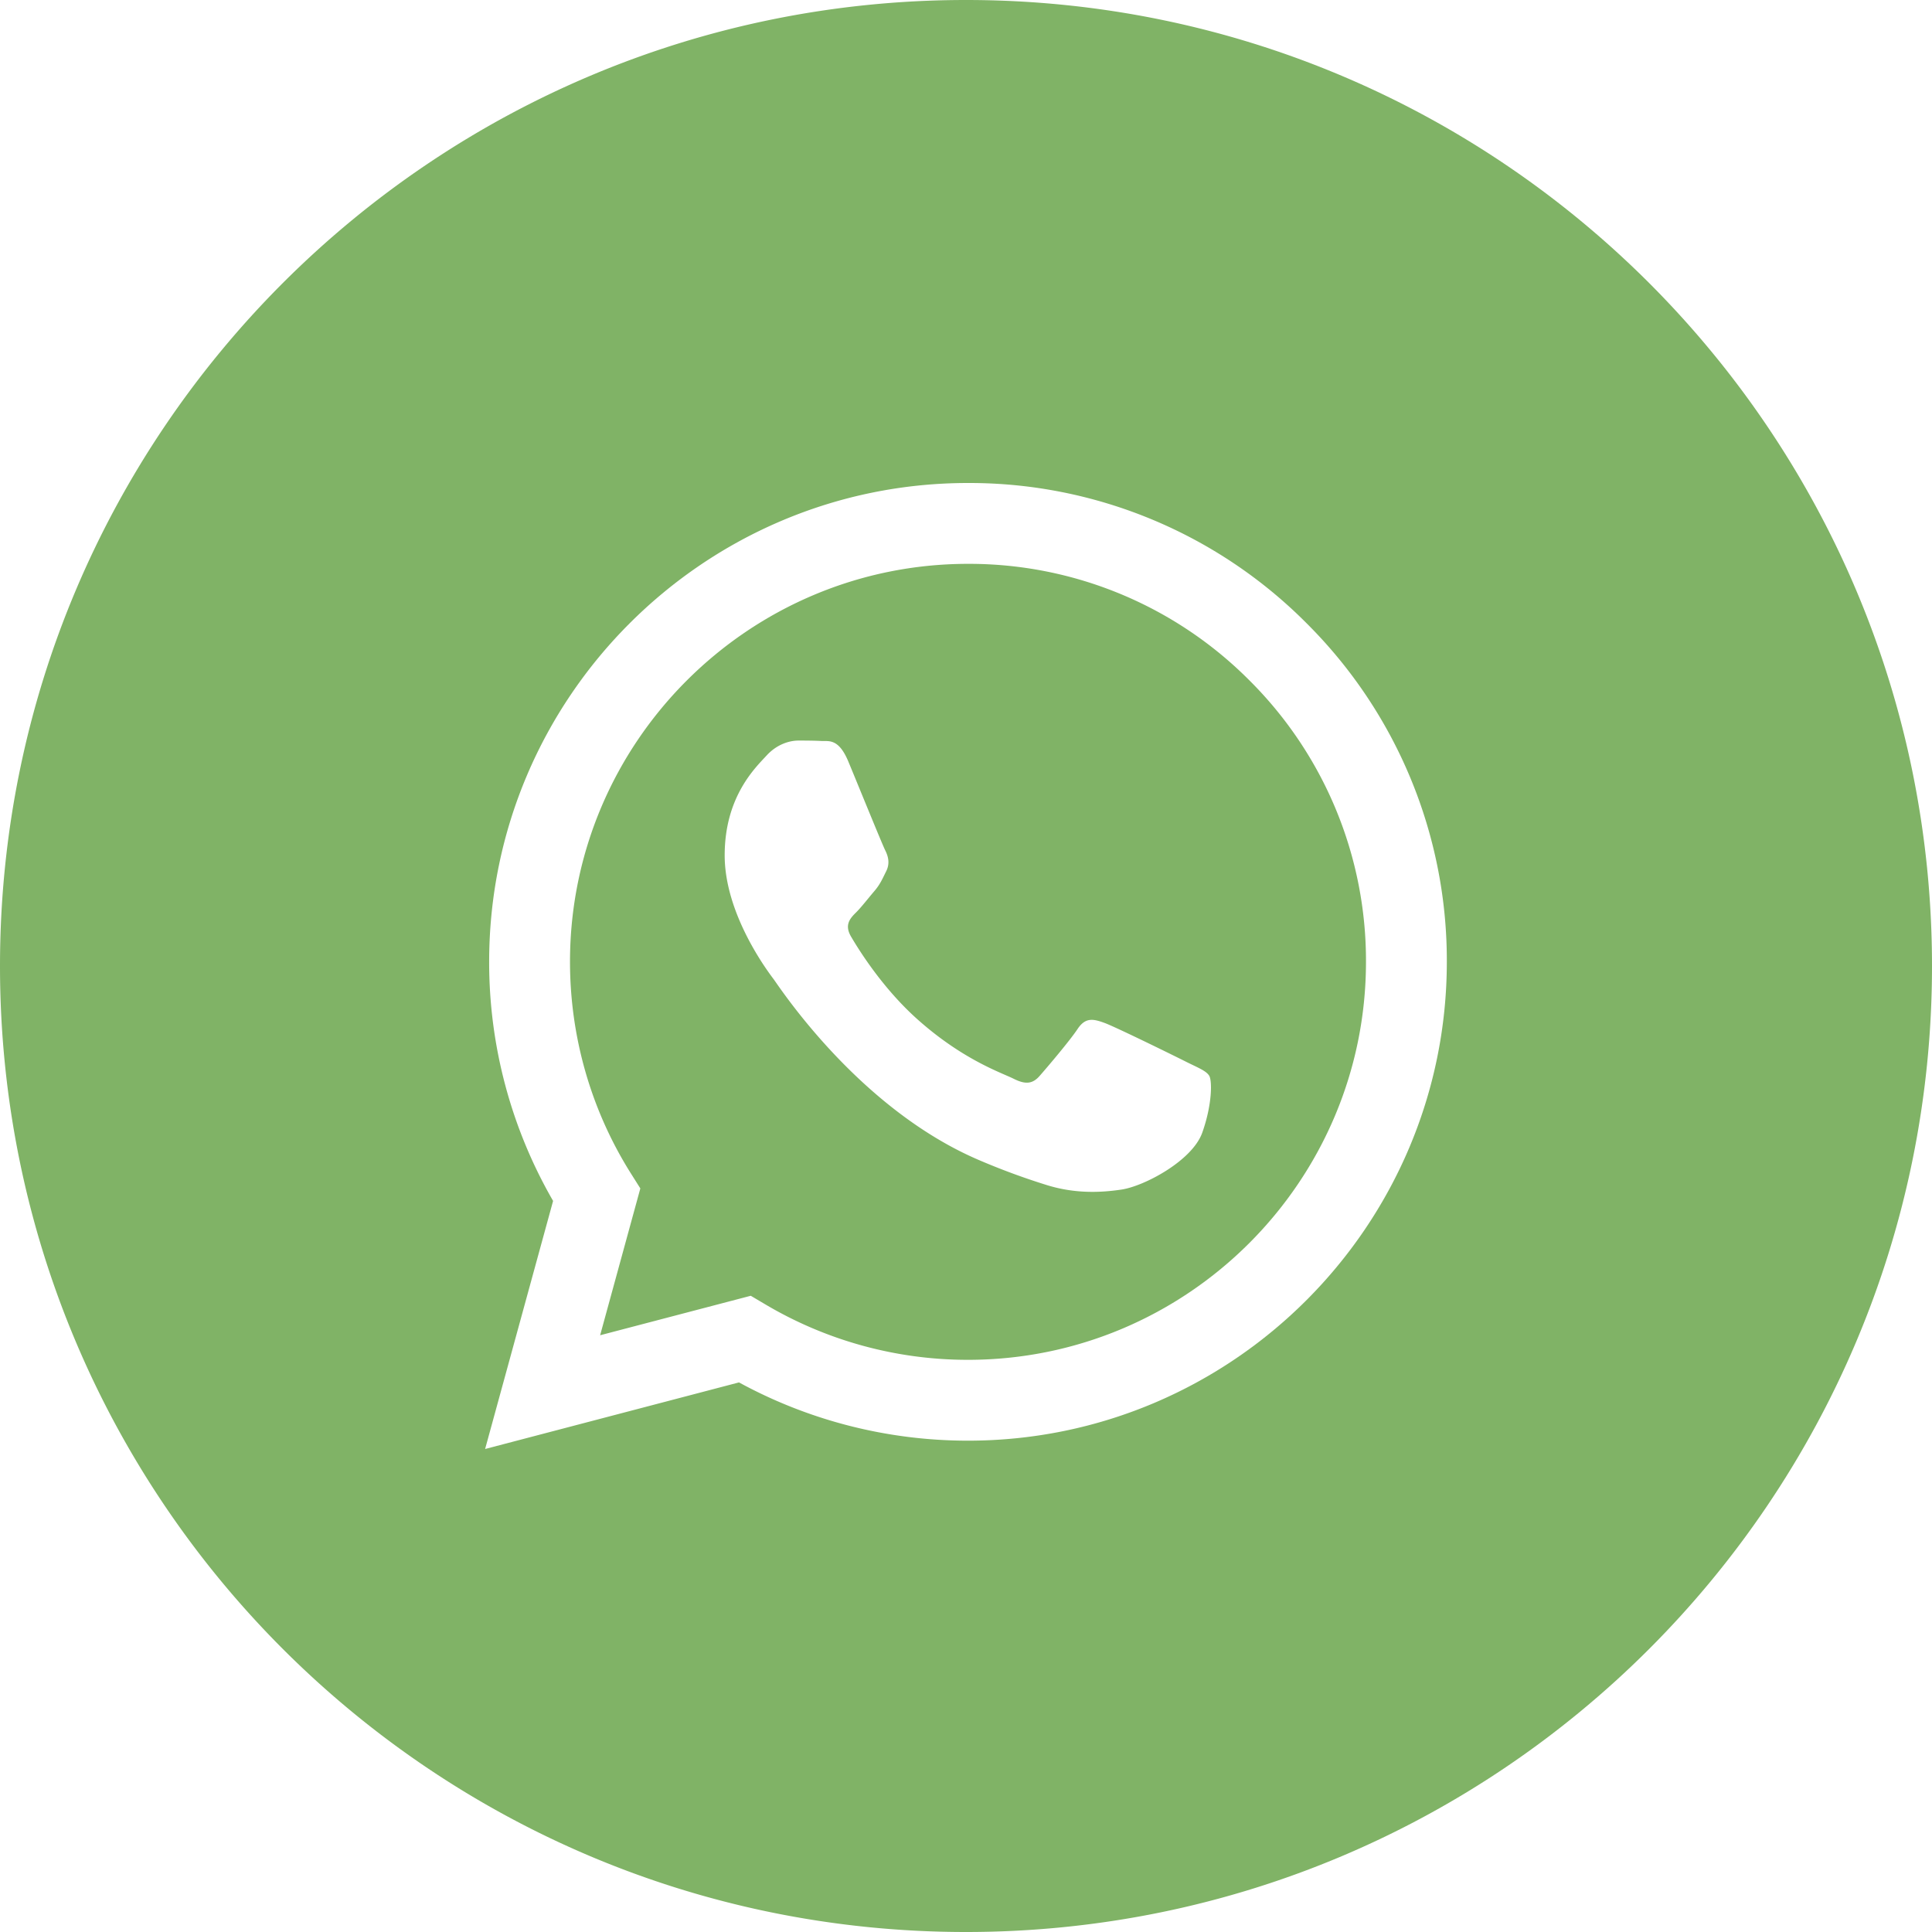
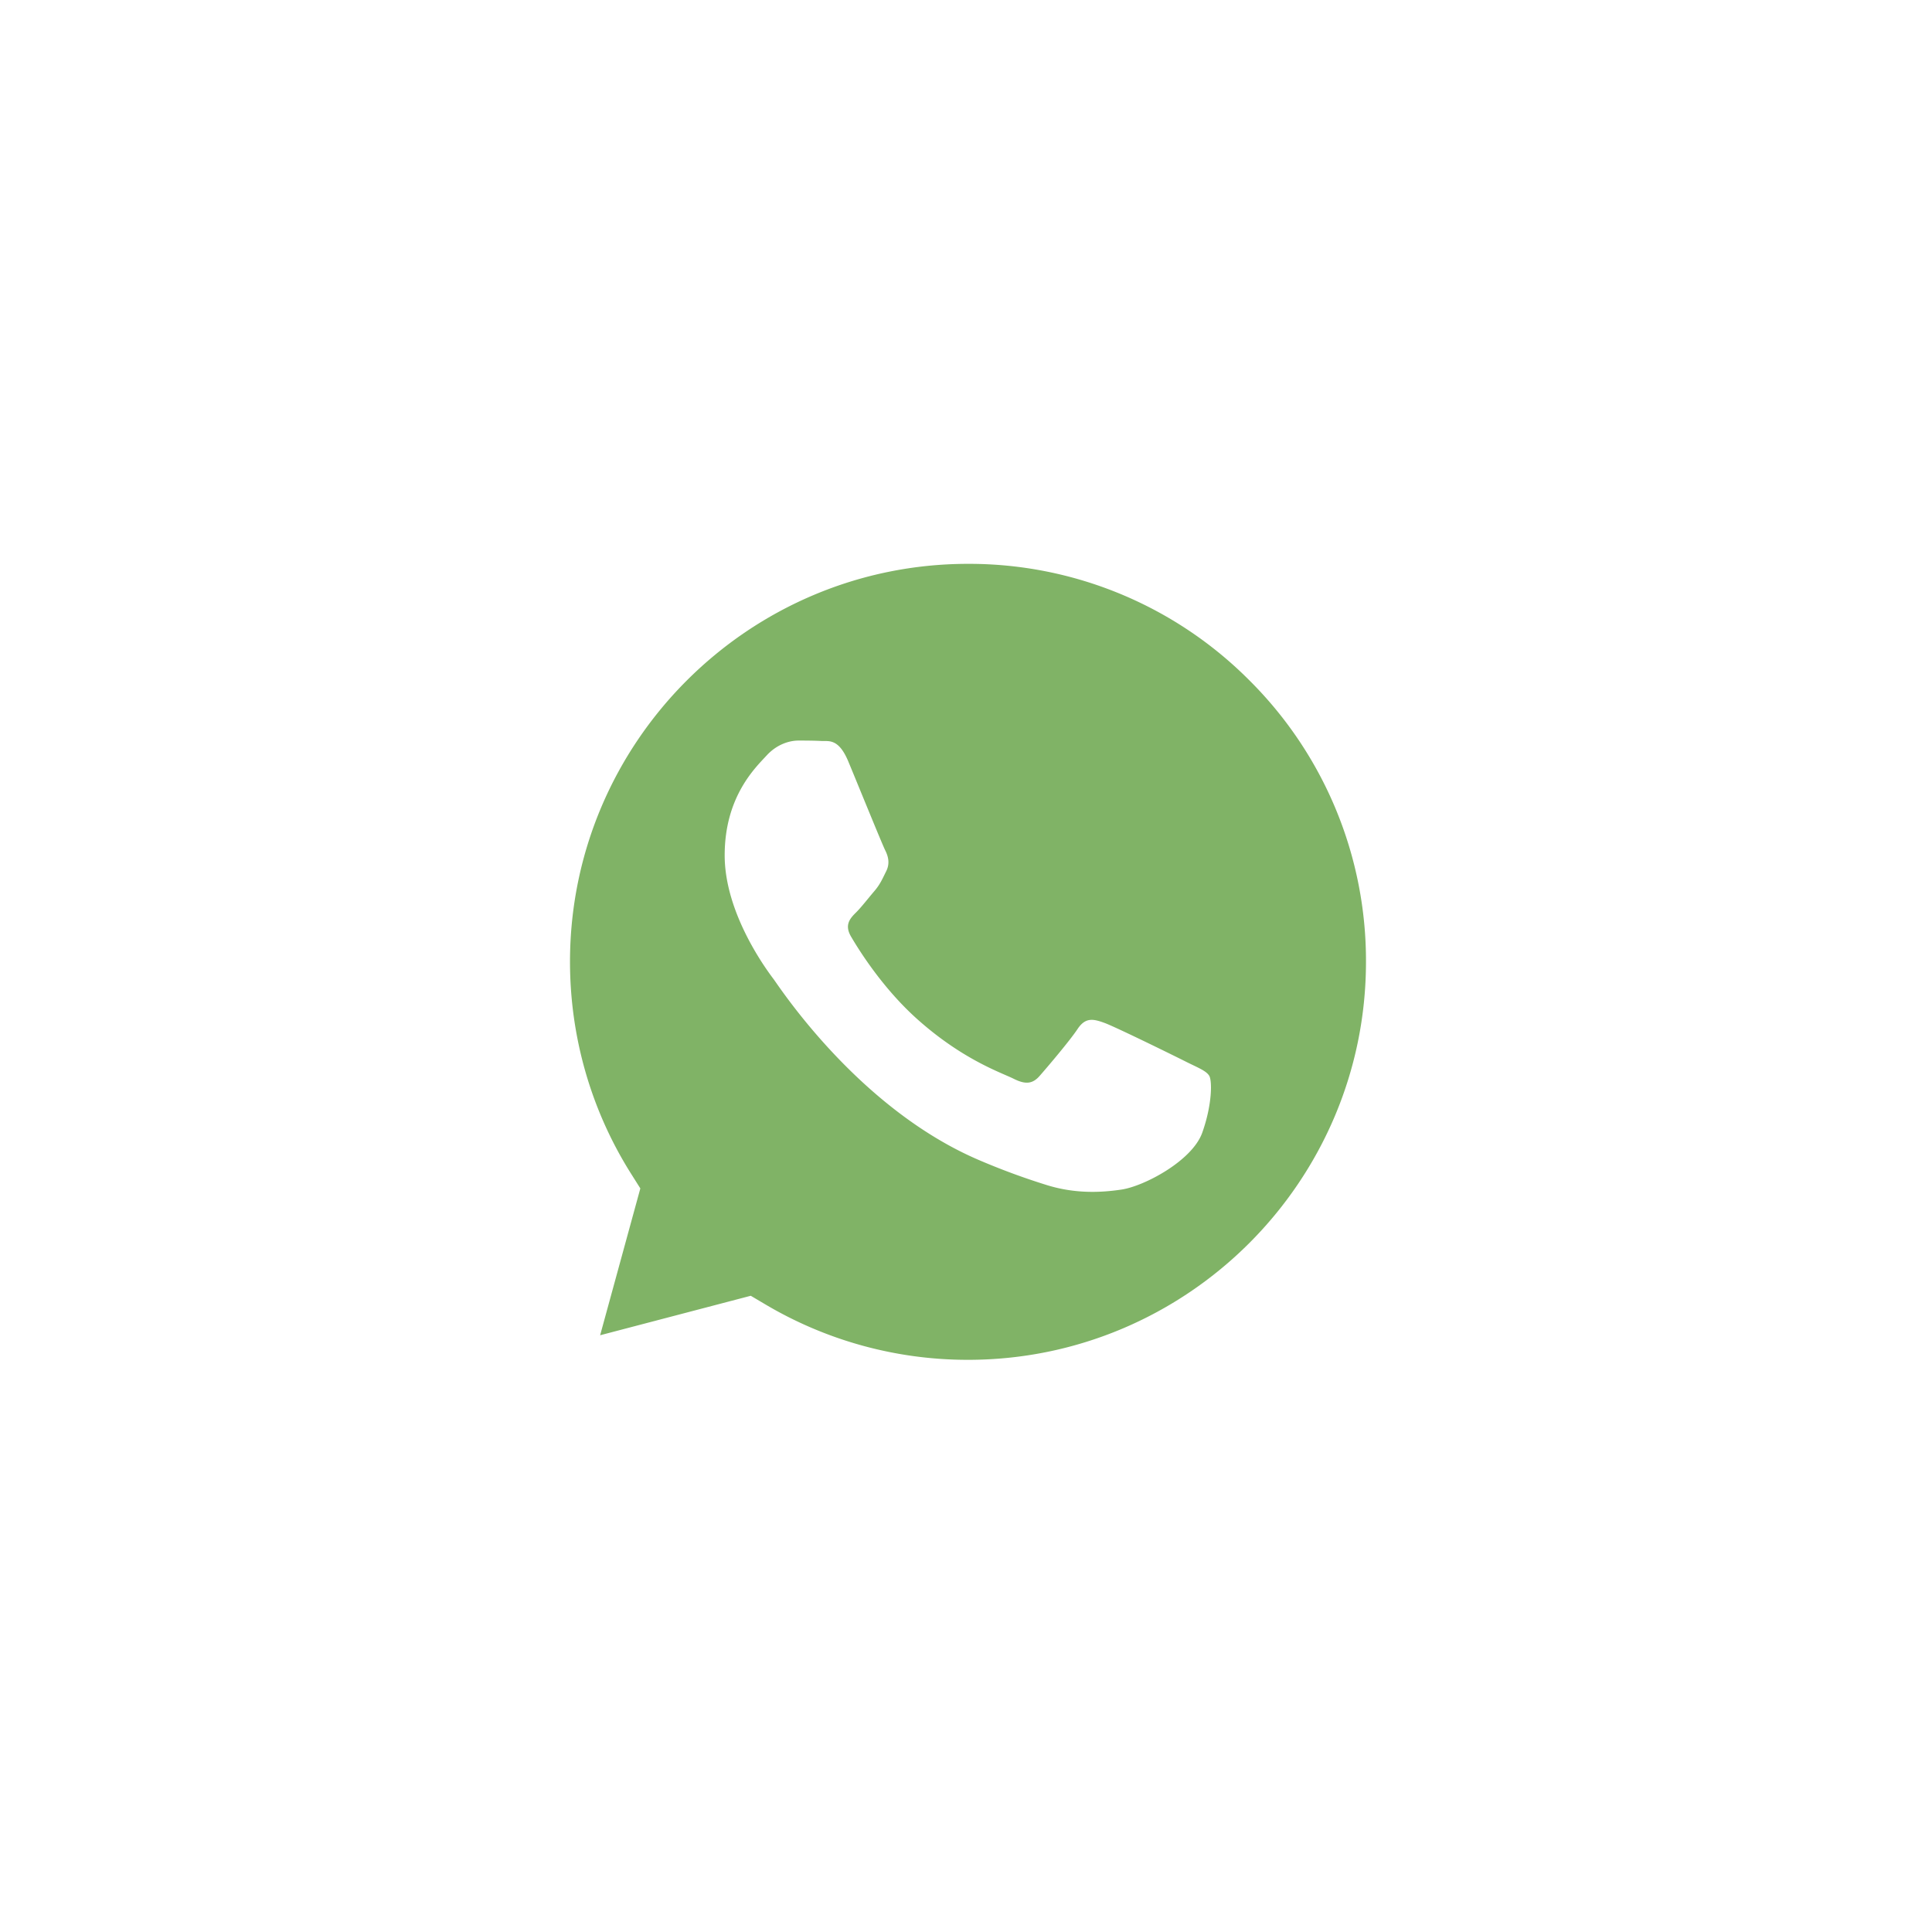
<svg xmlns="http://www.w3.org/2000/svg" version="1.1" width="512" height="512" x="0" y="0" viewBox="0 0 64 64" style="enable-background:new 0 0 512 512" xml:space="preserve" class="">
  <g>
    <g fill="#67d449" fill-rule="evenodd">
      <path d="M39.826 37.522c-.33.926-1.914 1.77-2.676 1.884-.682.102-1.546.144-2.496-.156a23.092 23.092 0 0 1-2.258-.836c-3.976-1.716-6.574-5.718-6.772-5.982s-1.618-2.148-1.618-4.098 1.024-2.91 1.388-3.306c.362-.396.792-.496 1.056-.496s.528.002.76.014c.244.012.57-.092.892.68.33.794 1.122 2.744 1.222 2.942.098.198.164.43.032.694s-.198.43-.396.662c-.198.23-.416.516-.594.694-.198.196-.406.412-.174.808s1.026 1.694 2.204 2.744c1.514 1.35 2.792 1.768 3.188 1.968.396.198.628.164.858-.1.232-.264.992-1.156 1.256-1.554.264-.396.528-.33.892-.198.362.132 2.312 1.09 2.708 1.29.396.198.66.296.76.462.098.166.098.958-.232 1.884m-7.754-18.844c-7.272 0-13.188 5.912-13.19 13.178 0 2.49.696 4.916 2.016 7.014l.314.498-1.332 4.864 4.99-1.308.48.284a13.145 13.145 0 0 0 6.71 1.838h.006c7.266 0 13.18-5.912 13.184-13.18a13.1 13.1 0 0 0-3.858-9.324 13.097 13.097 0 0 0-9.32-3.864" fill="#80b366" opacity="1" data-original="#67d449" class="" />
-       <path d="M32.066 47.724h-.006c-2.656 0-5.264-.666-7.58-1.93L16.07 48l2.252-8.218a15.814 15.814 0 0 1-2.118-7.928C16.208 23.112 23.322 16 32.066 16a15.75 15.75 0 0 1 11.22 4.65 15.757 15.757 0 0 1 4.642 11.218c-.004 8.742-7.12 15.856-15.862 15.856M32 0C14.326 0 0 14.326 0 32c0 17.672 14.326 32 32 32 17.672 0 32-14.328 32-32C64 14.326 49.672 0 32 0" fill="#80b366" opacity="1" data-original="#67d449" class="" />
    </g>
  </g>
</svg>